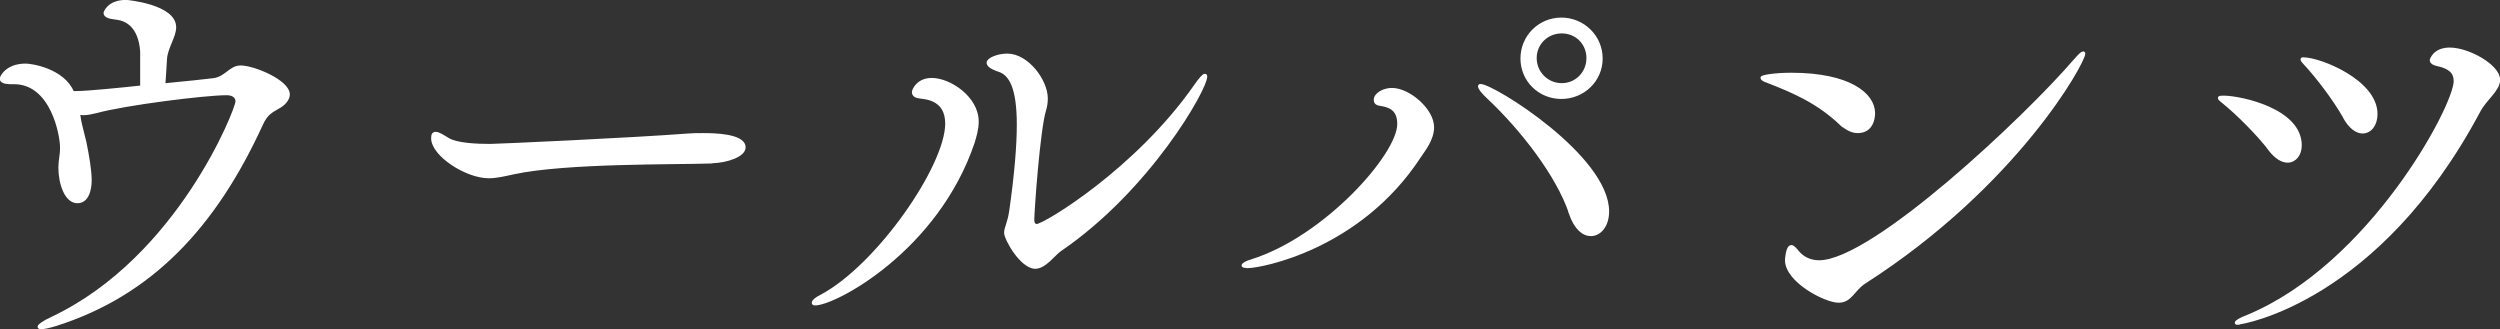
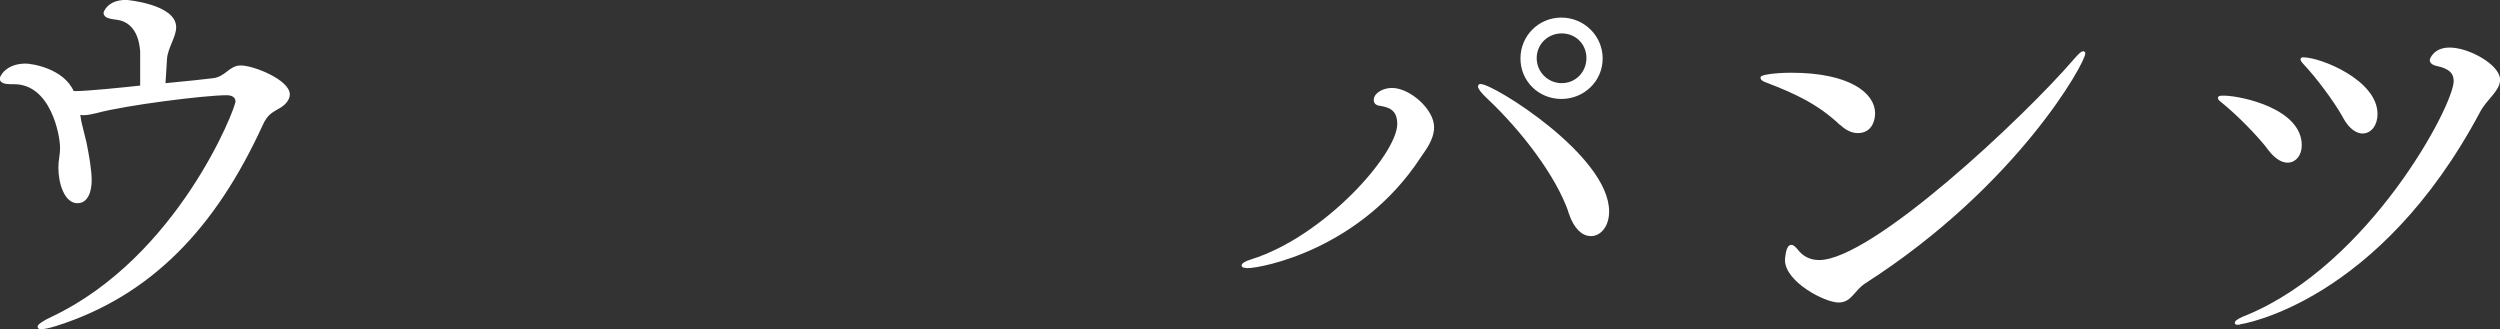
<svg xmlns="http://www.w3.org/2000/svg" id="_レイヤー_2" viewBox="0 0 120.12 15.82">
  <rect x="0" y="0" width="120.12" height="15.82" fill="#333333" stroke="none" />
  <defs>
    <style>.cls-1{fill:#fff;stroke:#fff;stroke-miterlimit:10;stroke-width:.15px;}</style>
  </defs>
  <g id="_ウールパンツ">
    <g>
      <path class="cls-1" d="M6.82,2.7c-.02-1.28-.59-1.76-1.24-1.83-.34-.04-.53-.1-.53-.25,0,0,.15-.55,1.01-.55,.04,0,2.33,.21,2.33,1.24,0,.44-.4,.97-.44,1.51-.02,.46-.06,.86-.08,1.26,1.07-.1,2.08-.21,2.39-.25,.61-.08,.8-.61,1.3-.61,.63,0,2.29,.69,2.29,1.32,0,.19-.15,.4-.38,.55-.36,.23-.65,.29-.92,.9-2.23,4.87-5.29,8.15-9.87,9.6-.36,.11-.57,.15-.69,.15-.06,0-.11,0-.11-.04,0-.06,.23-.23,.65-.42,6.07-2.88,8.86-10.04,8.86-10.4,0-.27-.23-.38-.5-.38-1.05,0-4.87,.48-6.26,.86-.25,.06-.44,.1-.63,.1-.08,0-.15-.02-.23-.02l.06,.38c.04,.21,.19,.76,.25,1.03,.13,.65,.25,1.32,.25,1.83,0,.08,0,1.01-.61,1.01-.55,0-.84-.88-.84-1.64,0-.38,.08-.53,.08-.97,0-.57-.44-3.11-2.29-3.11h-.19c-.23,0-.42-.06-.42-.19,0-.04,.23-.65,1.18-.65,.23,0,1.79,.21,2.25,1.32h.19c.52,0,2.21-.17,3.13-.27v-1.49Z" />
-       <path class="cls-1" d="M34.19,7.78c-1.74,.06-6.99-.02-9.51,.52-.46,.1-.82,.19-1.2,.19-1.07,0-2.69-1.05-2.69-1.85,0-.17,.04-.23,.15-.23,.13,0,.36,.15,.59,.29,.42,.25,1.37,.29,2.02,.29,.34,0,6.76-.29,9.51-.5,.21-.02,.46-.02,.74-.02,.48,0,1.95,.02,1.95,.61,0,.38-.8,.67-1.55,.69Z" />
-       <path class="cls-1" d="M39.08,14.54c0-.06,.13-.19,.38-.31,2.73-1.45,6.03-6.24,6.03-8.29,0-1.16-.94-1.24-1.28-1.28-.21-.02-.32-.1-.32-.23,0-.1,.21-.61,.88-.61,.86,0,2.18,.88,2.18,2.02,0,.38-.11,.71-.19,.99-1.74,5.17-6.64,7.77-7.6,7.77-.06,0-.08-.02-.08-.04Zm10.67-1.7c-.67,0-1.43-1.36-1.43-1.66,0-.23,.17-.48,.25-1.07,.25-1.76,.36-3.11,.36-4.12,0-1.7-.34-2.44-.95-2.62-.38-.13-.5-.25-.5-.36,0-.15,.44-.36,.92-.36,.95,0,1.87,1.22,1.87,2.08,0,.17-.02,.36-.08,.55-.29,.92-.57,4.87-.57,5.29,0,.27,.19,.27,.19,.27,.36,0,4.79-2.65,7.62-6.7,.25-.36,.4-.52,.46-.52,.04,0,.04,.02,.04,.06,0,.59-2.71,5.4-6.99,8.32-.29,.19-.73,.84-1.2,.84Z" />
      <path class="cls-1" d="M59.92,12.8c-.13,0-.19-.02-.19-.04,0-.06,.15-.15,.42-.23,3.53-1.11,7.06-5.08,7.06-6.57,0-.76-.48-.88-.9-.95-.17-.02-.23-.1-.23-.21,0-.27,.4-.5,.8-.5,.82,0,1.95,.99,1.95,1.81,0,.59-.42,1.09-.63,1.41-2.88,4.41-7.62,5.29-8.27,5.29Zm15.54-2.56c-.63-1.87-2.39-4.09-3.91-5.52-.31-.29-.46-.48-.46-.57,0-.02,0-.04,.04-.04,.61,0,6.11,3.42,6.11,6.05,0,.69-.38,1.11-.8,1.11-.36,0-.73-.29-.99-1.03Zm-.44-5.56c-1.05,0-1.89-.82-1.89-1.87s.84-1.89,1.89-1.89,1.91,.84,1.91,1.89-.86,1.87-1.91,1.87Zm1.28-1.89c0-.71-.55-1.26-1.26-1.26s-1.28,.55-1.28,1.26,.57,1.28,1.28,1.28,1.26-.57,1.26-1.28Z" />
-       <path class="cls-1" d="M88.46,5.95c-1.09-1.03-2.21-1.53-3.53-2.04-.19-.06-.27-.13-.27-.17,0-.06,.57-.17,1.41-.17,2.79,0,3.95,.97,3.95,1.87,0,.23-.08,.88-.76,.88-.23,0-.5-.1-.8-.38Zm11.66-3.38c0,.42-3.23,6.3-10.52,10.98-.57,.36-.67,.92-1.26,.92-.63,0-2.5-.97-2.5-1.97,0-.06,.04-.65,.23-.65,.08,0,.17,.1,.31,.27,.25,.29,.59,.46,1.03,.46,2.58,0,9.93-6.93,12.26-9.64,.25-.29,.38-.4,.42-.4l.02,.02Z" />
+       <path class="cls-1" d="M88.46,5.95c-1.09-1.03-2.21-1.53-3.53-2.04-.19-.06-.27-.13-.27-.17,0-.06,.57-.17,1.41-.17,2.79,0,3.95,.97,3.95,1.87,0,.23-.08,.88-.76,.88-.23,0-.5-.1-.8-.38m11.66-3.38c0,.42-3.23,6.3-10.52,10.98-.57,.36-.67,.92-1.26,.92-.63,0-2.5-.97-2.5-1.97,0-.06,.04-.65,.23-.65,.08,0,.17,.1,.31,.27,.25,.29,.59,.46,1.03,.46,2.58,0,9.93-6.93,12.26-9.64,.25-.29,.38-.4,.42-.4l.02,.02Z" />
      <path class="cls-1" d="M109.06,7.17c-.57-.74-1.55-1.72-2.23-2.27-.13-.1-.19-.15-.19-.19s.08-.04,.23-.04c.86,.02,3.65,.63,3.65,2.31,0,.44-.25,.76-.61,.76-.25,0-.55-.17-.86-.57Zm-1.53,8.36c-.06,0-.08,0-.08-.02,0-.06,.23-.19,.55-.31,5.92-2.46,9.97-10.1,9.97-11.3,0-.42-.25-.67-.86-.8-.21-.04-.29-.13-.29-.21,0-.02,.15-.53,.88-.53,.92,0,2.35,.82,2.35,1.47,0,.5-.63,.9-.95,1.51-4.85,9.11-11.36,10.18-11.57,10.18Zm5.12-9.91c-.46-.82-1.3-1.93-1.89-2.56-.1-.1-.15-.17-.15-.21,0-.02,.02-.02,.06-.02,.8,0,3.49,1.07,3.49,2.65,0,.5-.27,.86-.65,.86-.25,0-.59-.21-.86-.71Z" />
    </g>
  </g>
</svg>